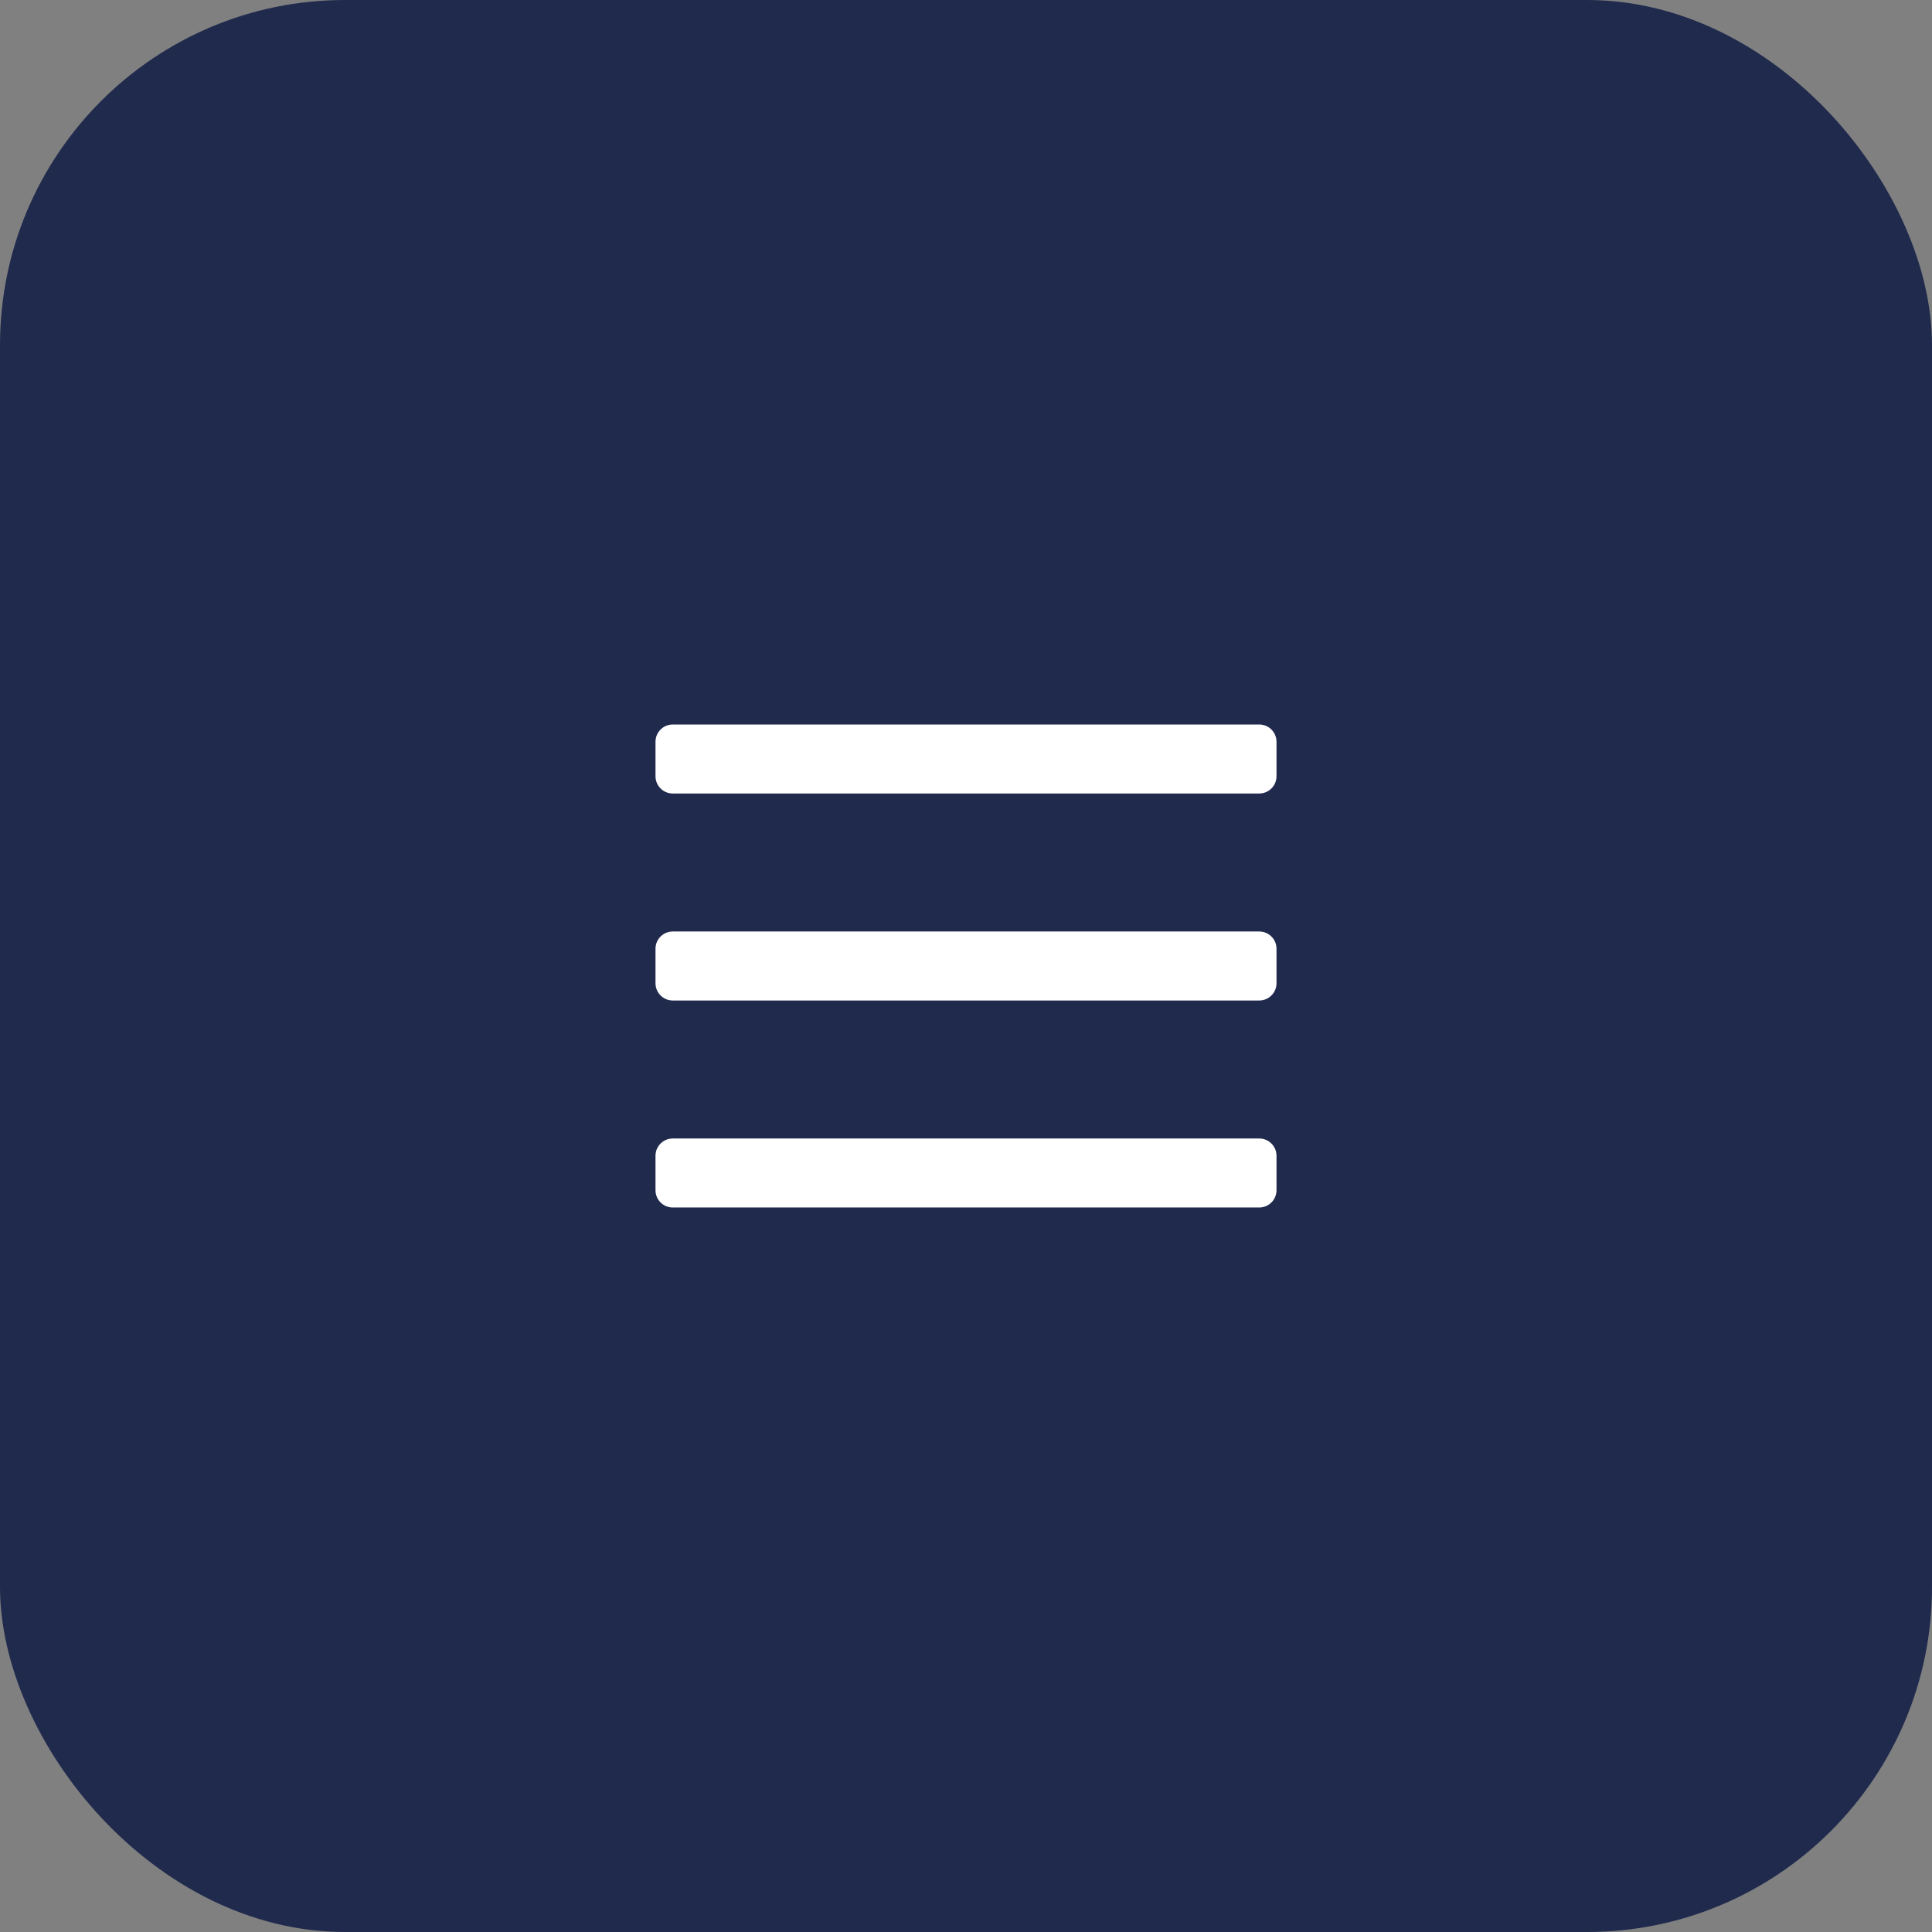
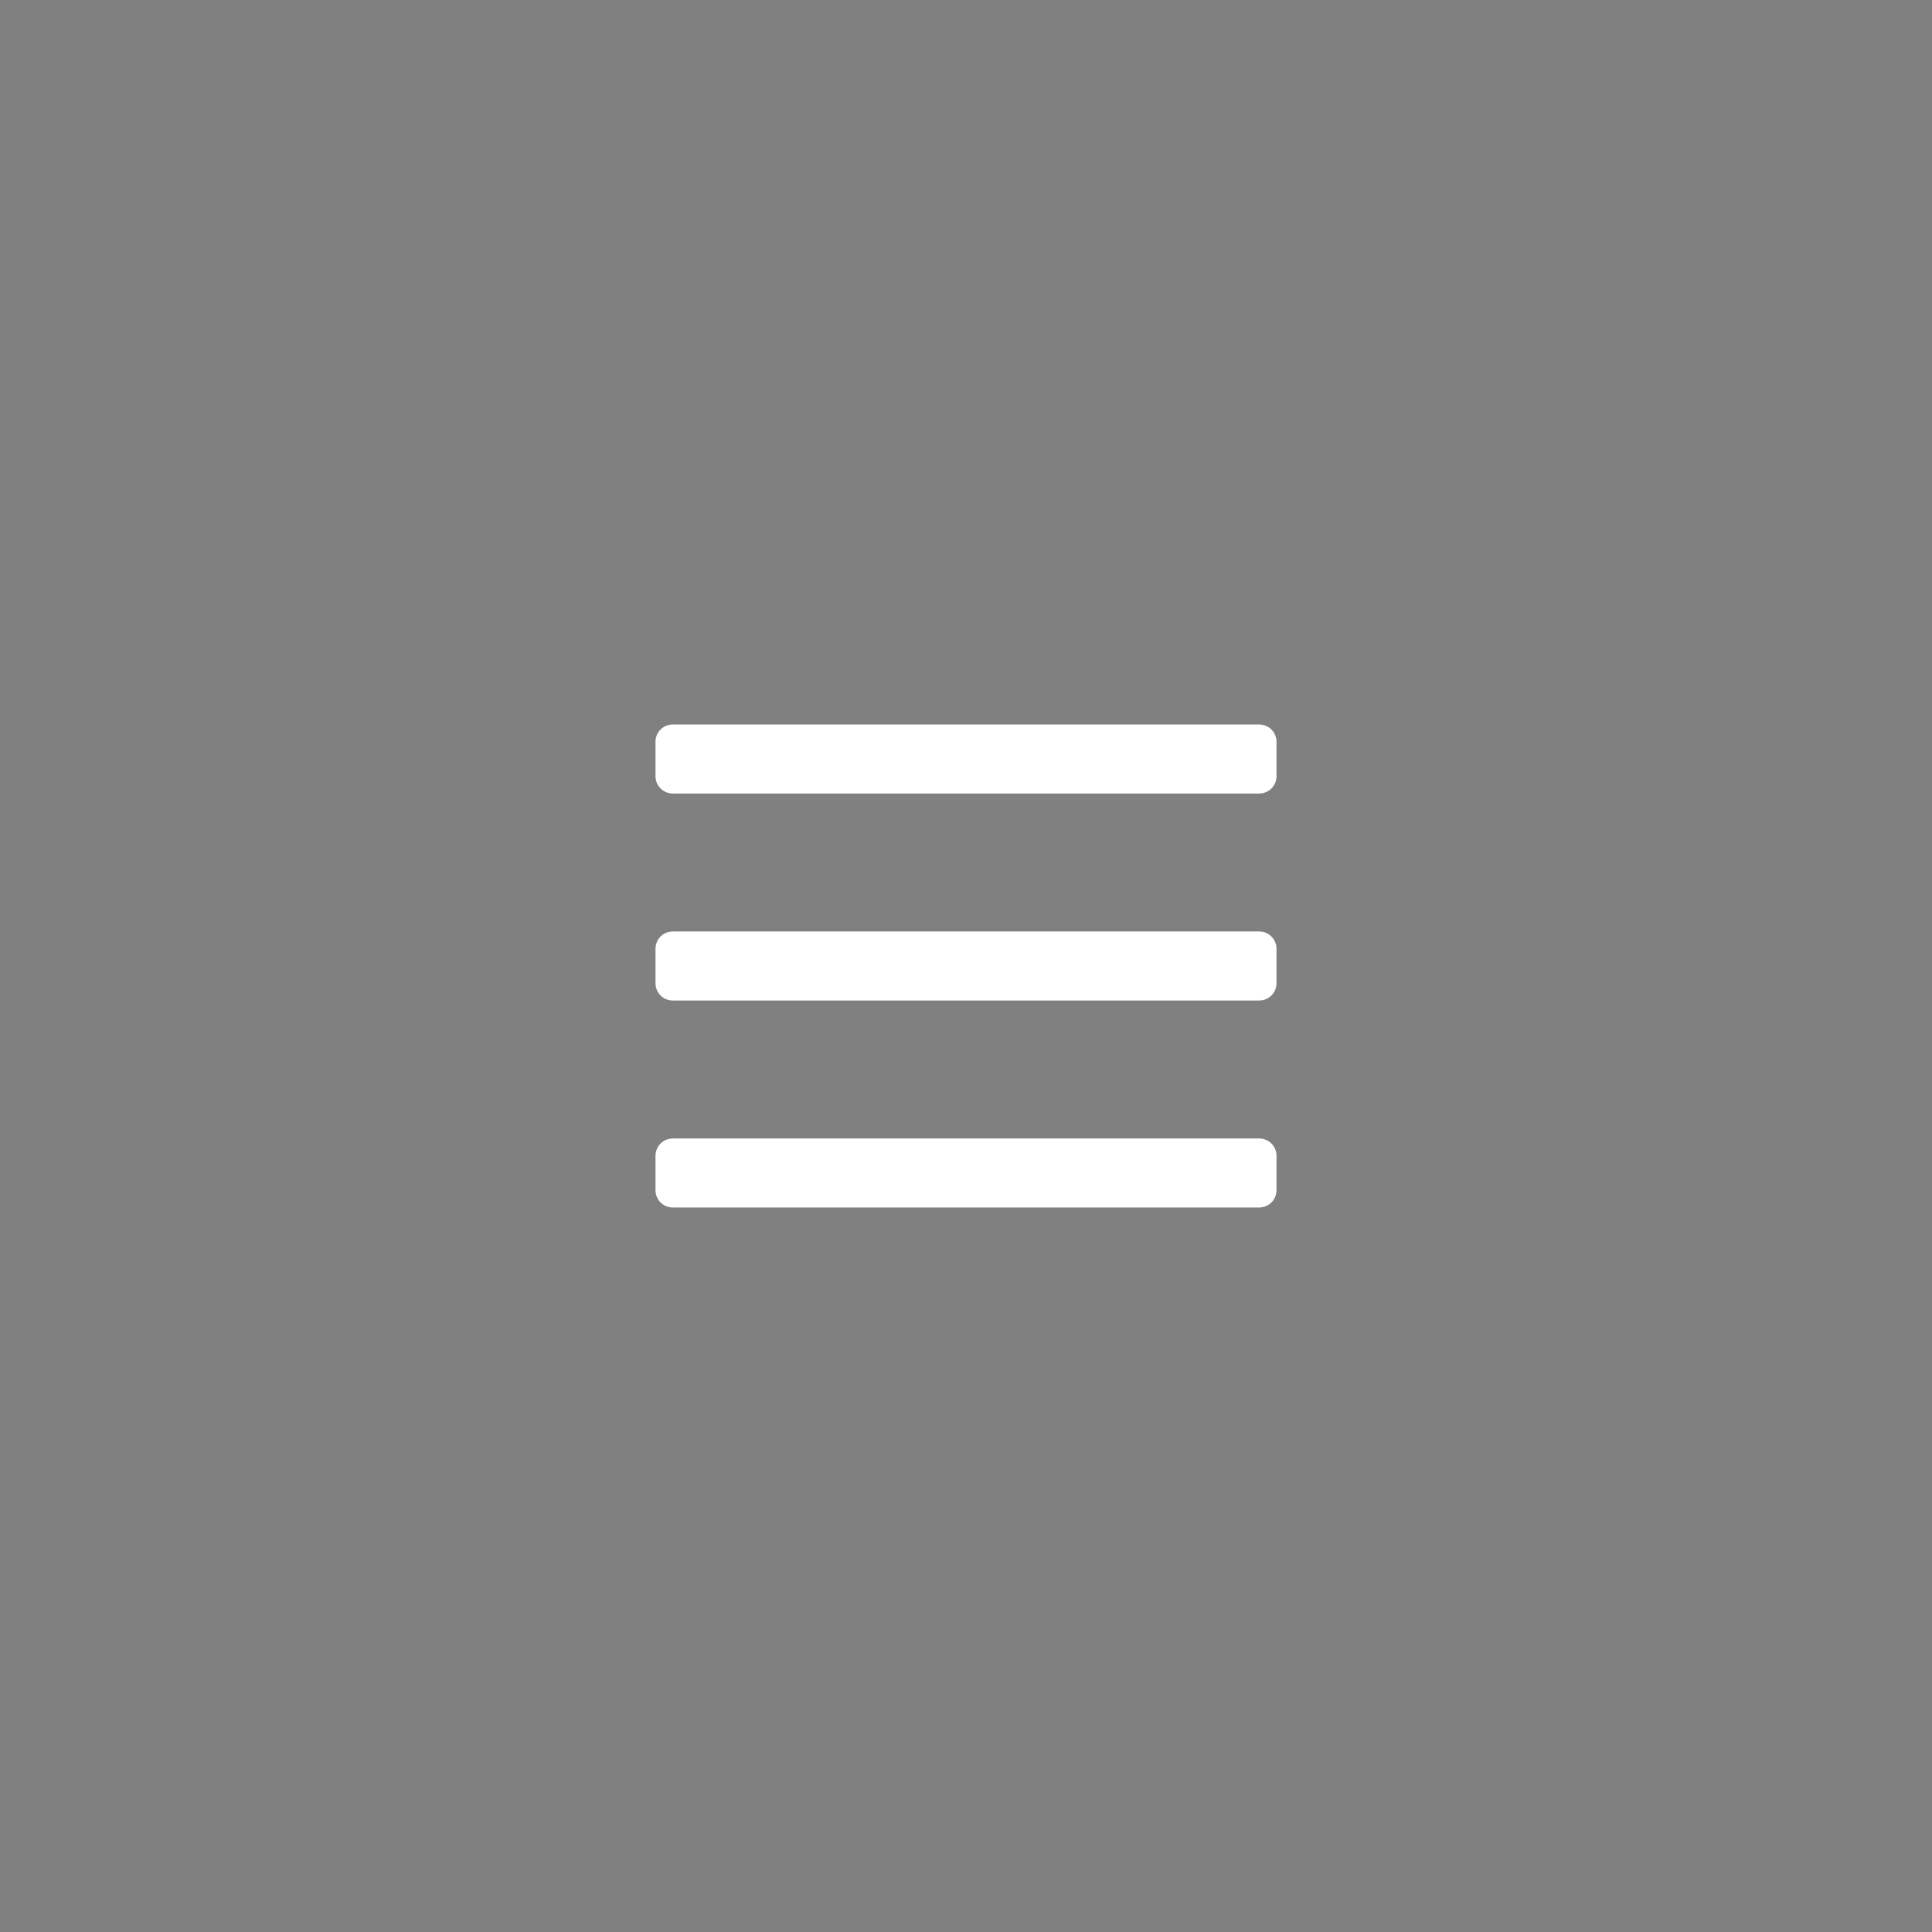
<svg xmlns="http://www.w3.org/2000/svg" width="56" height="56" viewBox="0 0 56 56">
  <rect x="0" y="0" width="56" height="56" fill="#808080" stroke="none" />
  <g fill="none" fill-rule="evenodd">
    <g>
      <g>
        <g transform="translate(-303 -20) translate(16 20) translate(287)">
-           <rect width="56" height="56" fill="#202A4D" rx="10" />
          <g fill="#FFF">
            <path d="M20.5 7h-17c-.276 0-.5-.224-.5-.5v-1c0-.276.224-.5.5-.5h17c.276 0 .5.224.5.5v1c0 .276-.224.5-.5.5zm.5 5.5v-1c0-.276-.224-.5-.5-.5h-17c-.276 0-.5.224-.5.5v1c0 .276.224.5.5.5h17c.276 0 .5-.224.5-.5zm0 6v-1c0-.276-.224-.5-.5-.5h-17c-.276 0-.5.224-.5.5v1c0 .276.224.5.5.5h17c.276 0 .5-.224.5-.5z" transform="translate(16 16)" />
          </g>
        </g>
      </g>
    </g>
  </g>
</svg>